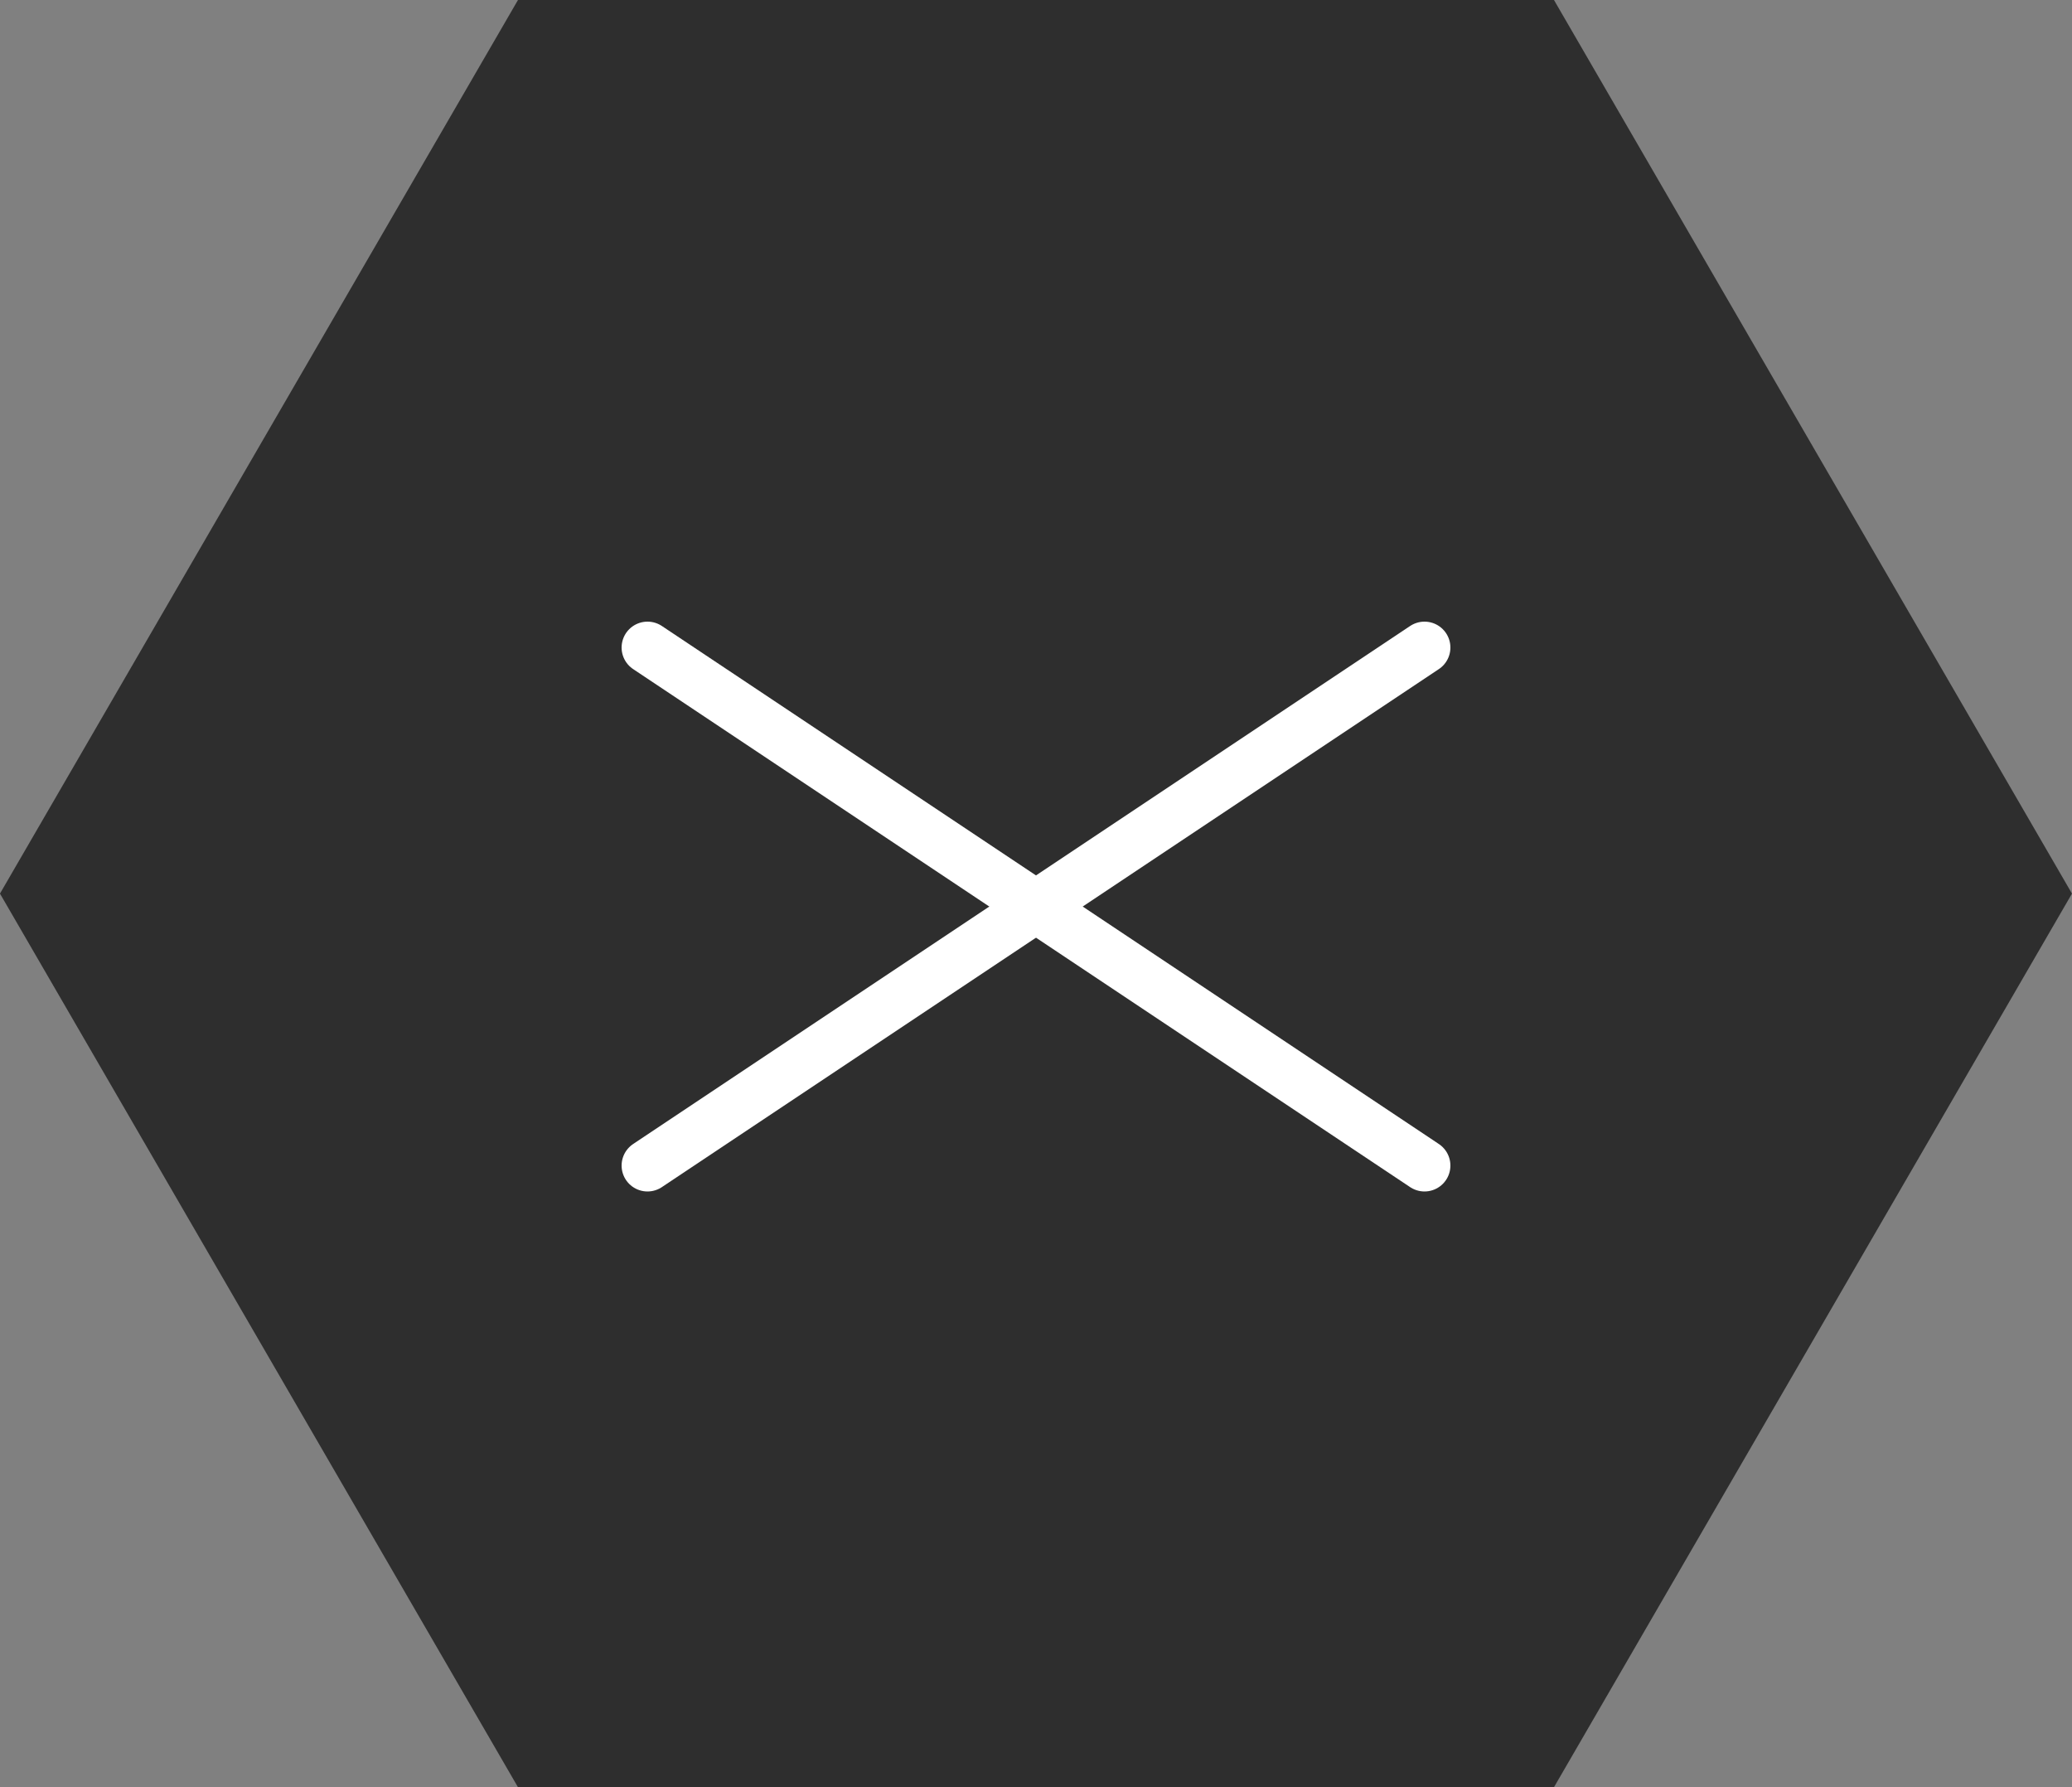
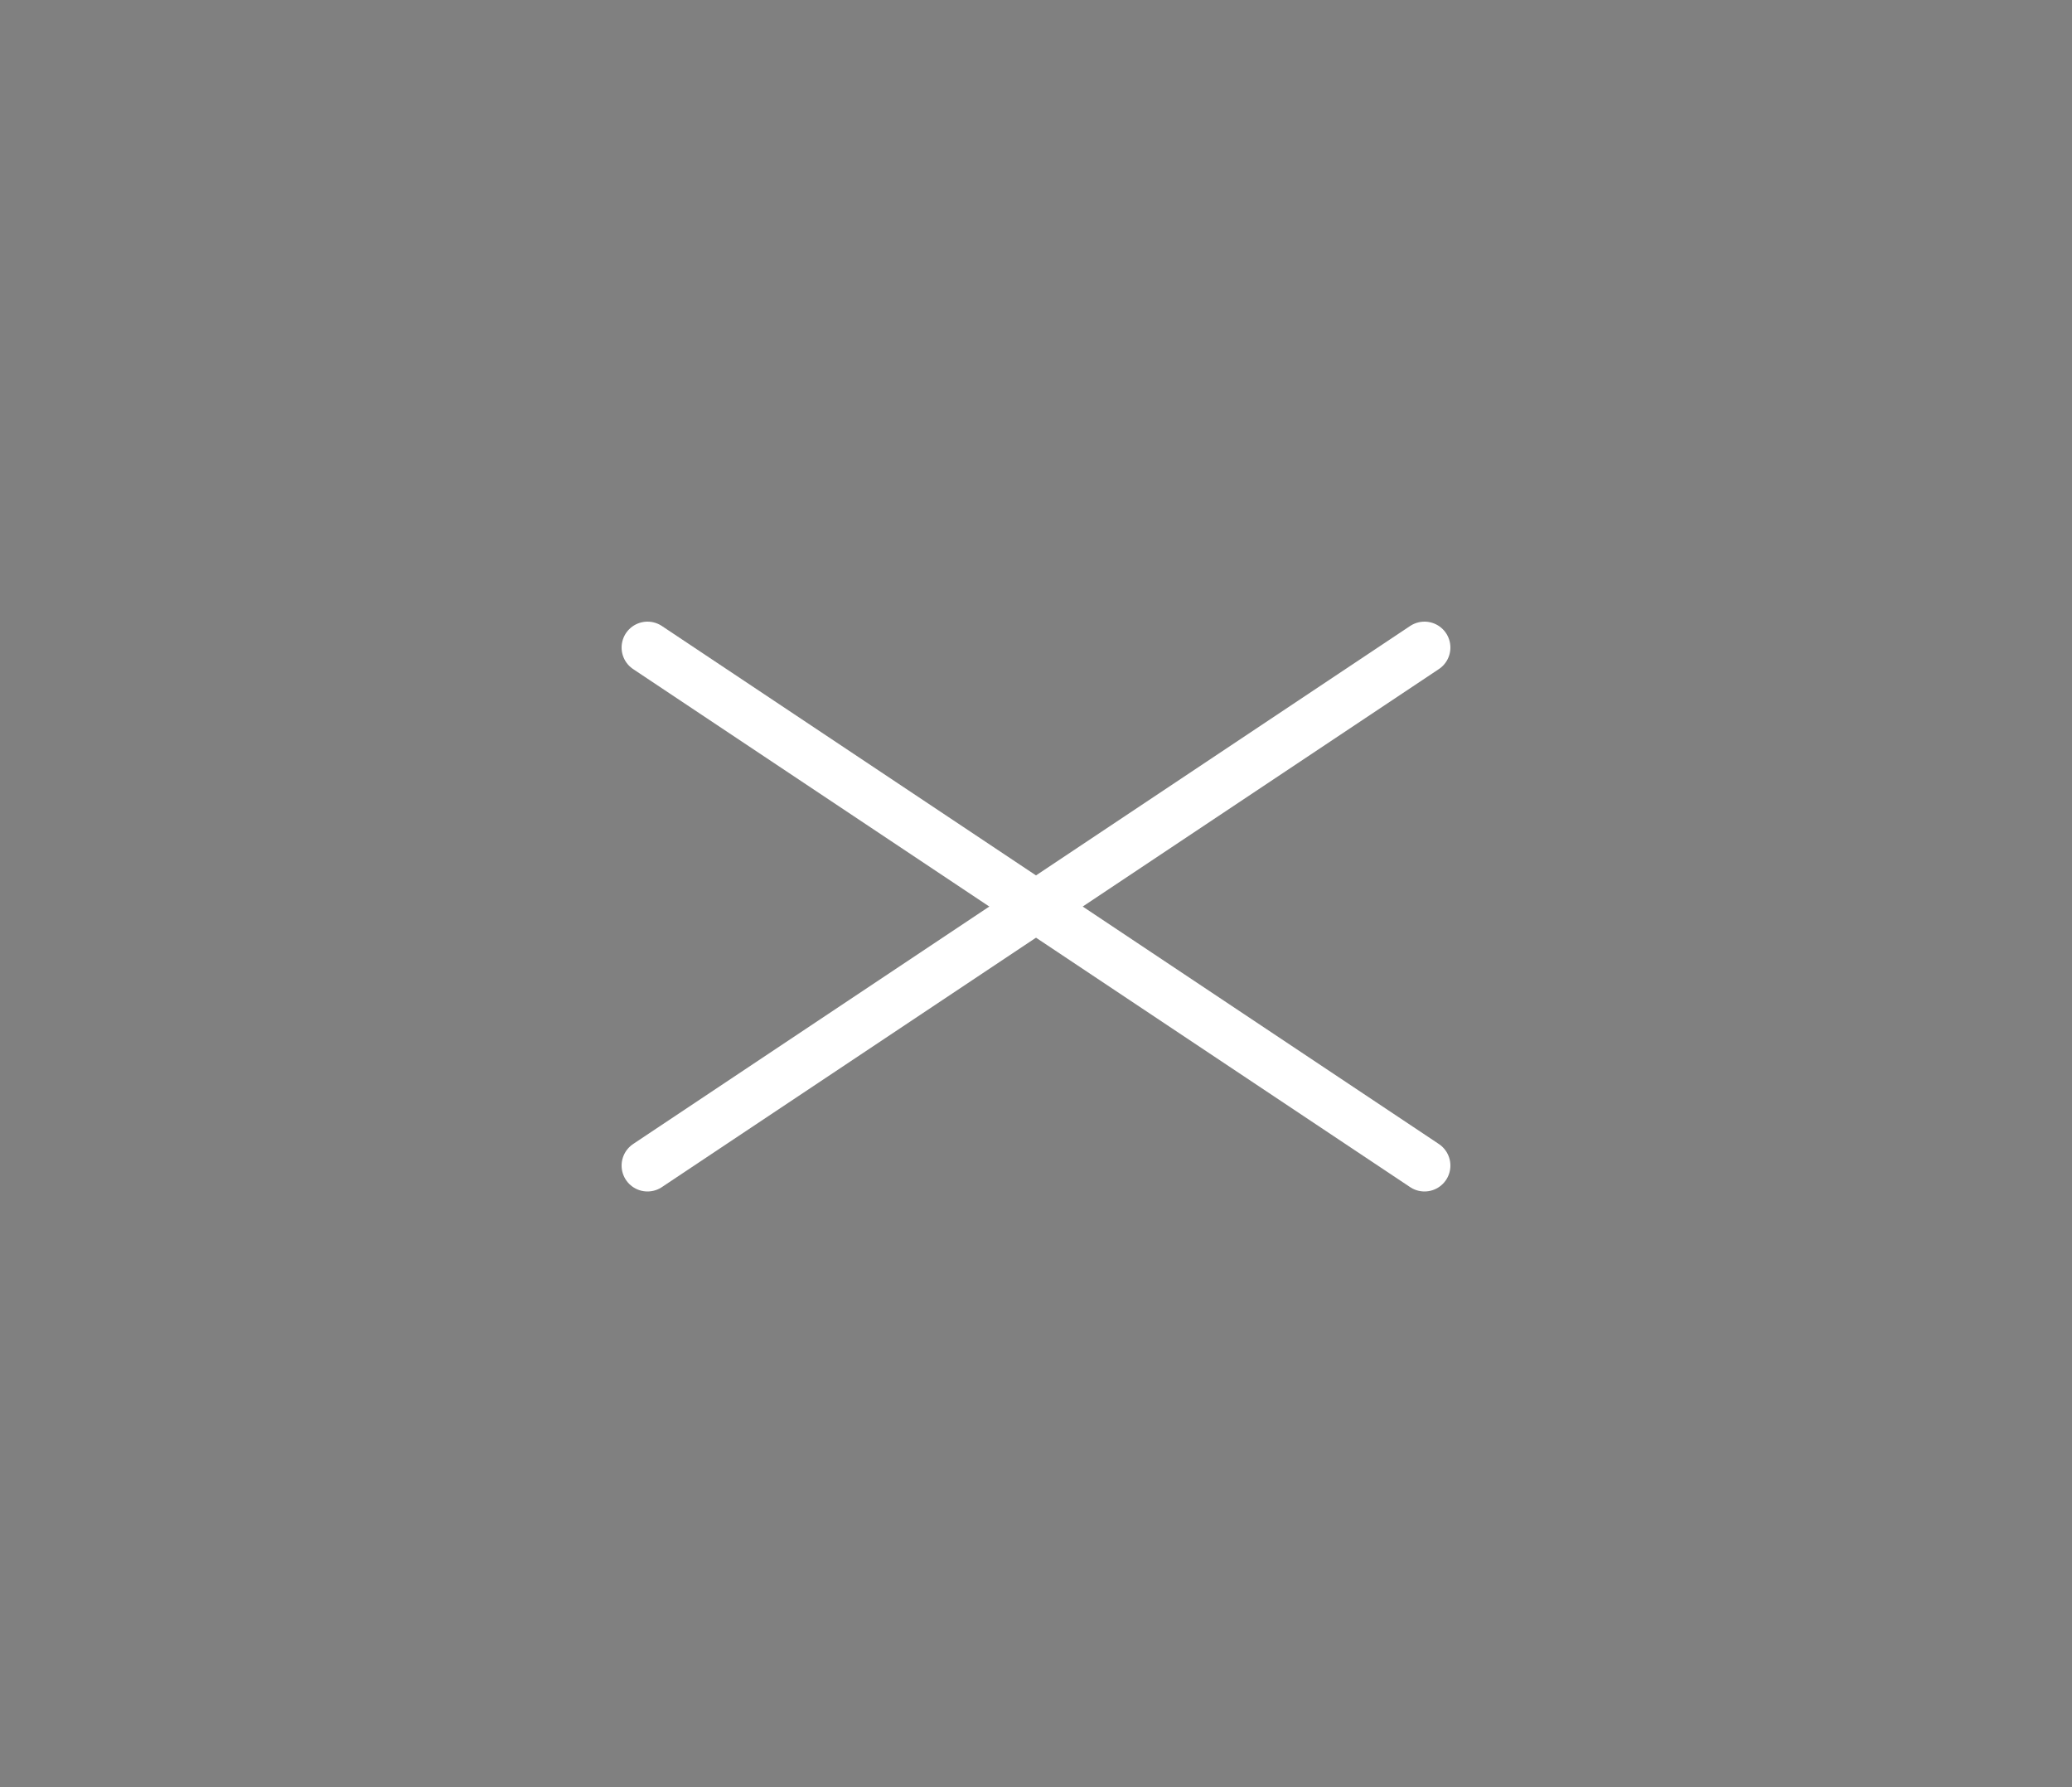
<svg xmlns="http://www.w3.org/2000/svg" width="80" height="69" viewBox="0 0 80 69">
  <rect x="0" y="0" width="80" height="69" fill="#808080" stroke="none" />
  <g id="グループ_68814" data-name="グループ 68814" transform="translate(8295 17745)">
    <g id="グループ_67704" data-name="グループ 67704" transform="translate(-10115 -17765)">
-       <path id="パス_163433" data-name="パス 163433" d="M710.513,260.932h-40l-20,34.5,20,34.5h40l20-34.5Z" transform="translate(1169.486 -240.932)" fill="#2e2e2e" />
      <g id="グループ_65340" data-name="グループ 65340" transform="translate(1845 45)">
        <line id="線_10627" data-name="線 10627" x2="30" y2="20" fill="none" stroke="#fff" stroke-linecap="round" stroke-width="2" />
        <line id="線_10629" data-name="線 10629" y1="20" x2="30" fill="none" stroke="#fff" stroke-linecap="round" stroke-width="2" />
      </g>
    </g>
  </g>
</svg>